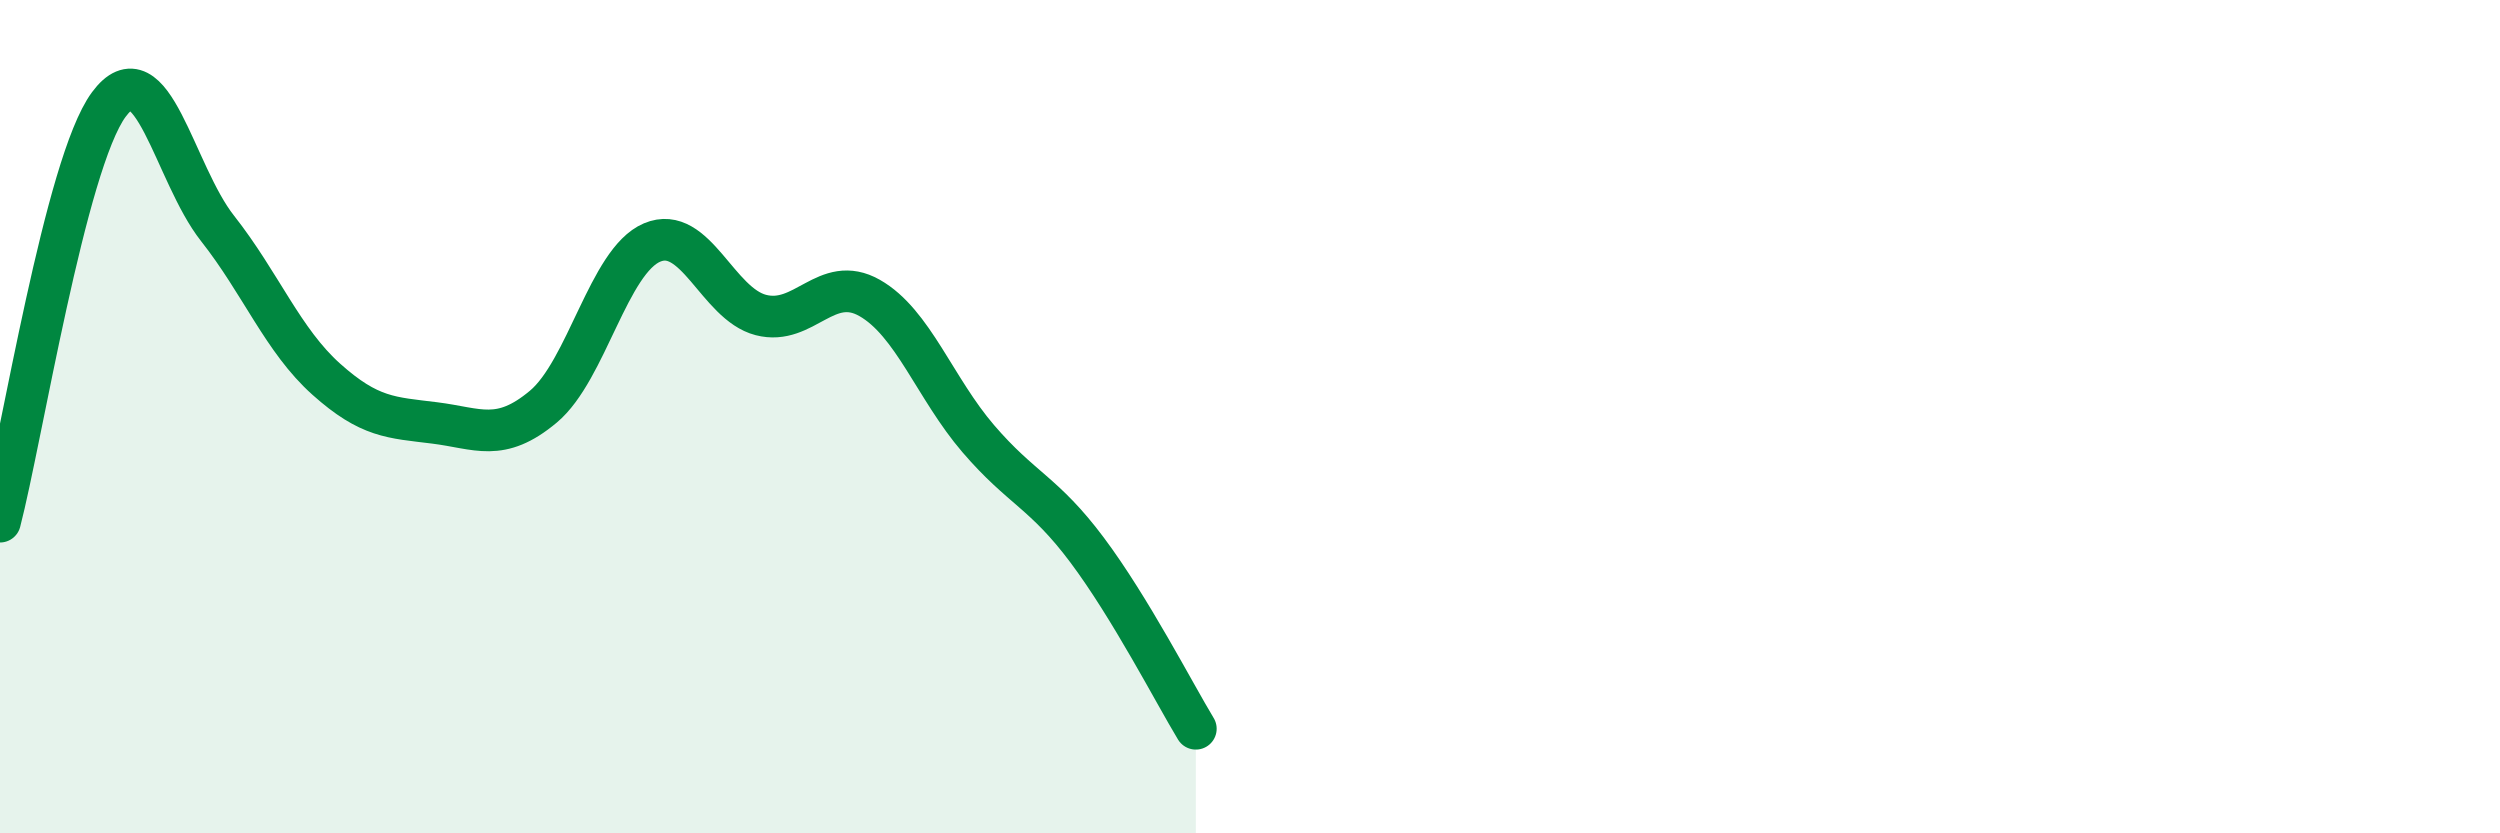
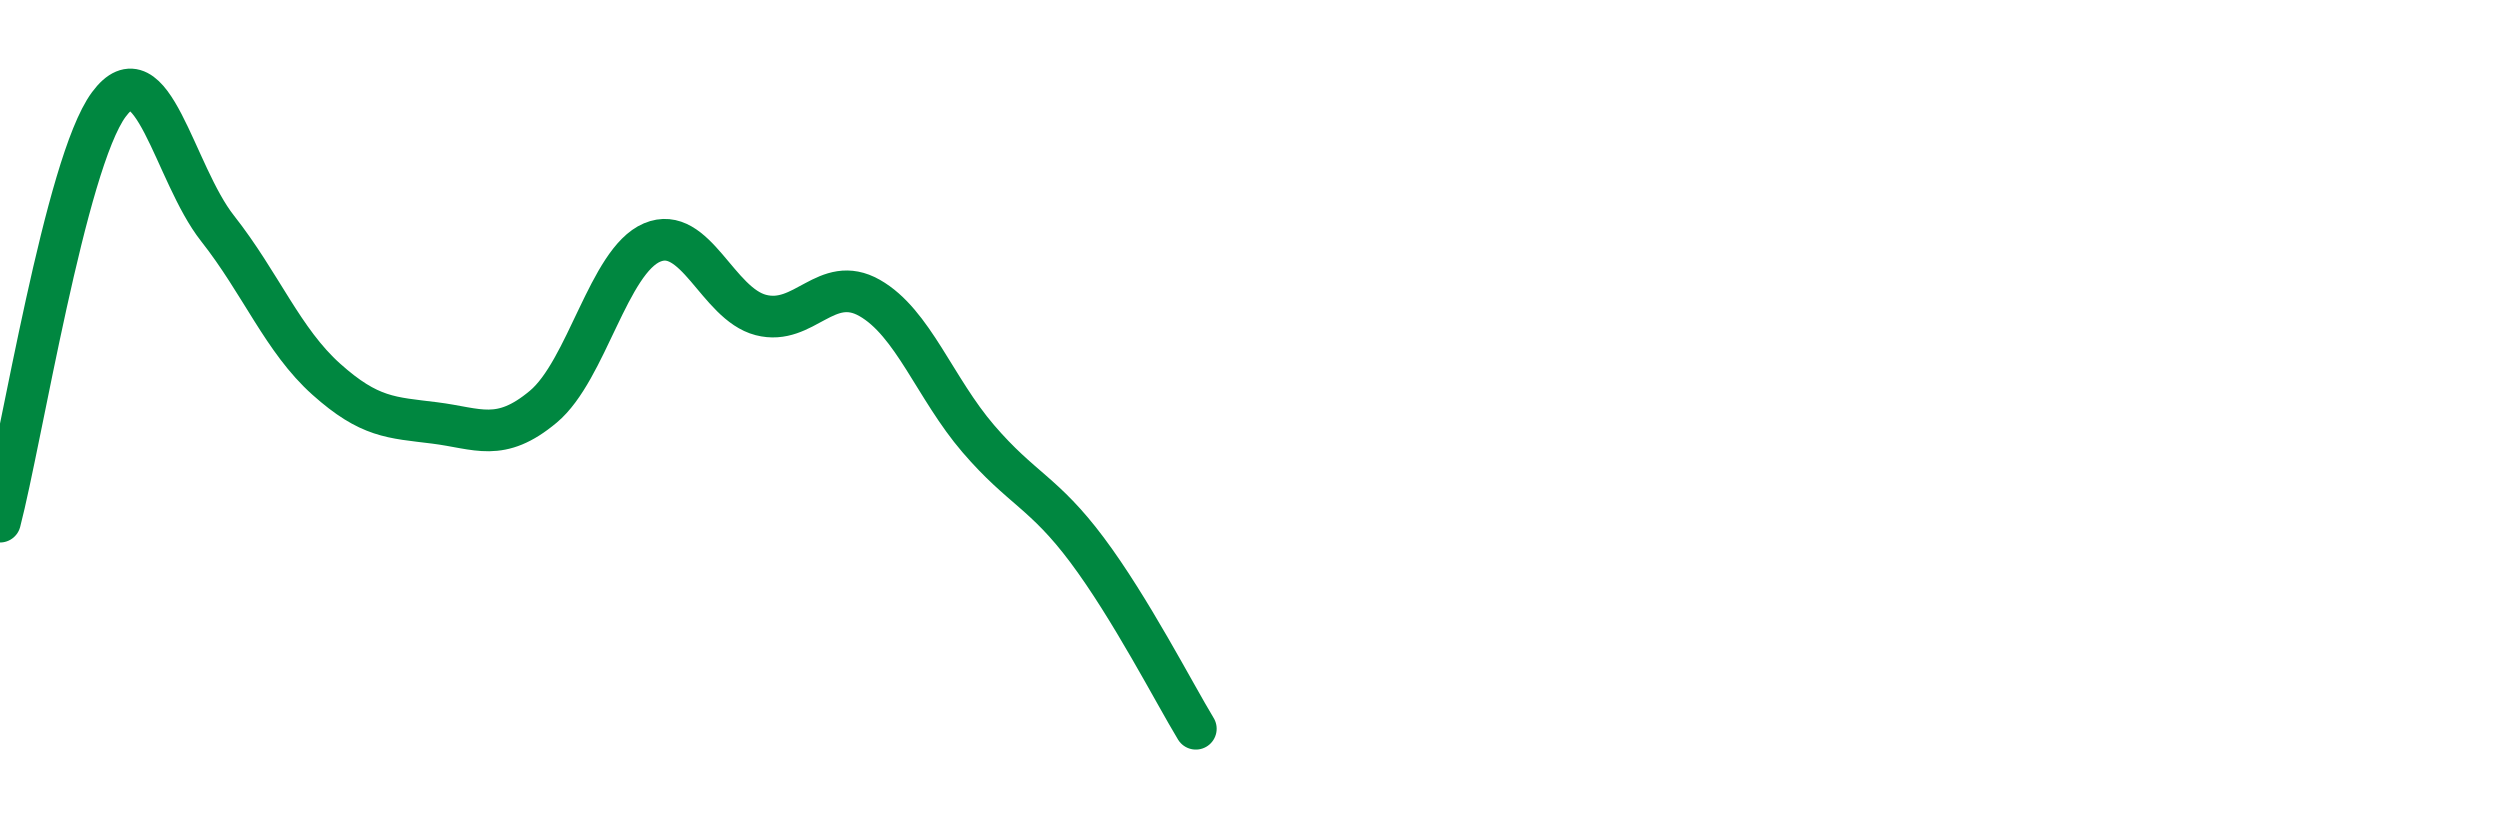
<svg xmlns="http://www.w3.org/2000/svg" width="60" height="20" viewBox="0 0 60 20">
-   <path d="M 0,12.52 C 0.52,10.52 1.57,3.92 2.61,2.51 C 3.65,1.1 4.18,4.16 5.22,5.48 C 6.26,6.8 6.79,8.17 7.83,9.1 C 8.87,10.03 9.39,10.02 10.43,10.15 C 11.47,10.28 12,10.63 13.04,9.76 C 14.08,8.89 14.61,6.26 15.65,5.82 C 16.69,5.38 17.22,7.29 18.26,7.56 C 19.3,7.83 19.83,6.56 20.87,7.15 C 21.91,7.74 22.44,9.32 23.48,10.53 C 24.52,11.74 25.05,11.81 26.09,13.2 C 27.13,14.59 28.18,16.63 28.7,17.49L28.7 20L0 20Z" fill="#008740" opacity="0.1" stroke-linecap="round" stroke-linejoin="round" />
  <path d="M 0,12.52 C 0.52,10.52 1.57,3.92 2.61,2.51 C 3.65,1.1 4.18,4.16 5.22,5.48 C 6.26,6.8 6.79,8.17 7.83,9.1 C 8.87,10.03 9.39,10.02 10.43,10.15 C 11.47,10.28 12,10.63 13.04,9.76 C 14.08,8.89 14.61,6.26 15.65,5.82 C 16.69,5.38 17.22,7.29 18.26,7.56 C 19.3,7.83 19.83,6.56 20.87,7.15 C 21.91,7.74 22.44,9.32 23.48,10.53 C 24.52,11.74 25.05,11.81 26.09,13.2 C 27.13,14.59 28.18,16.63 28.7,17.49" stroke="#008740" stroke-width="1" fill="none" stroke-linecap="round" stroke-linejoin="round" />
</svg>